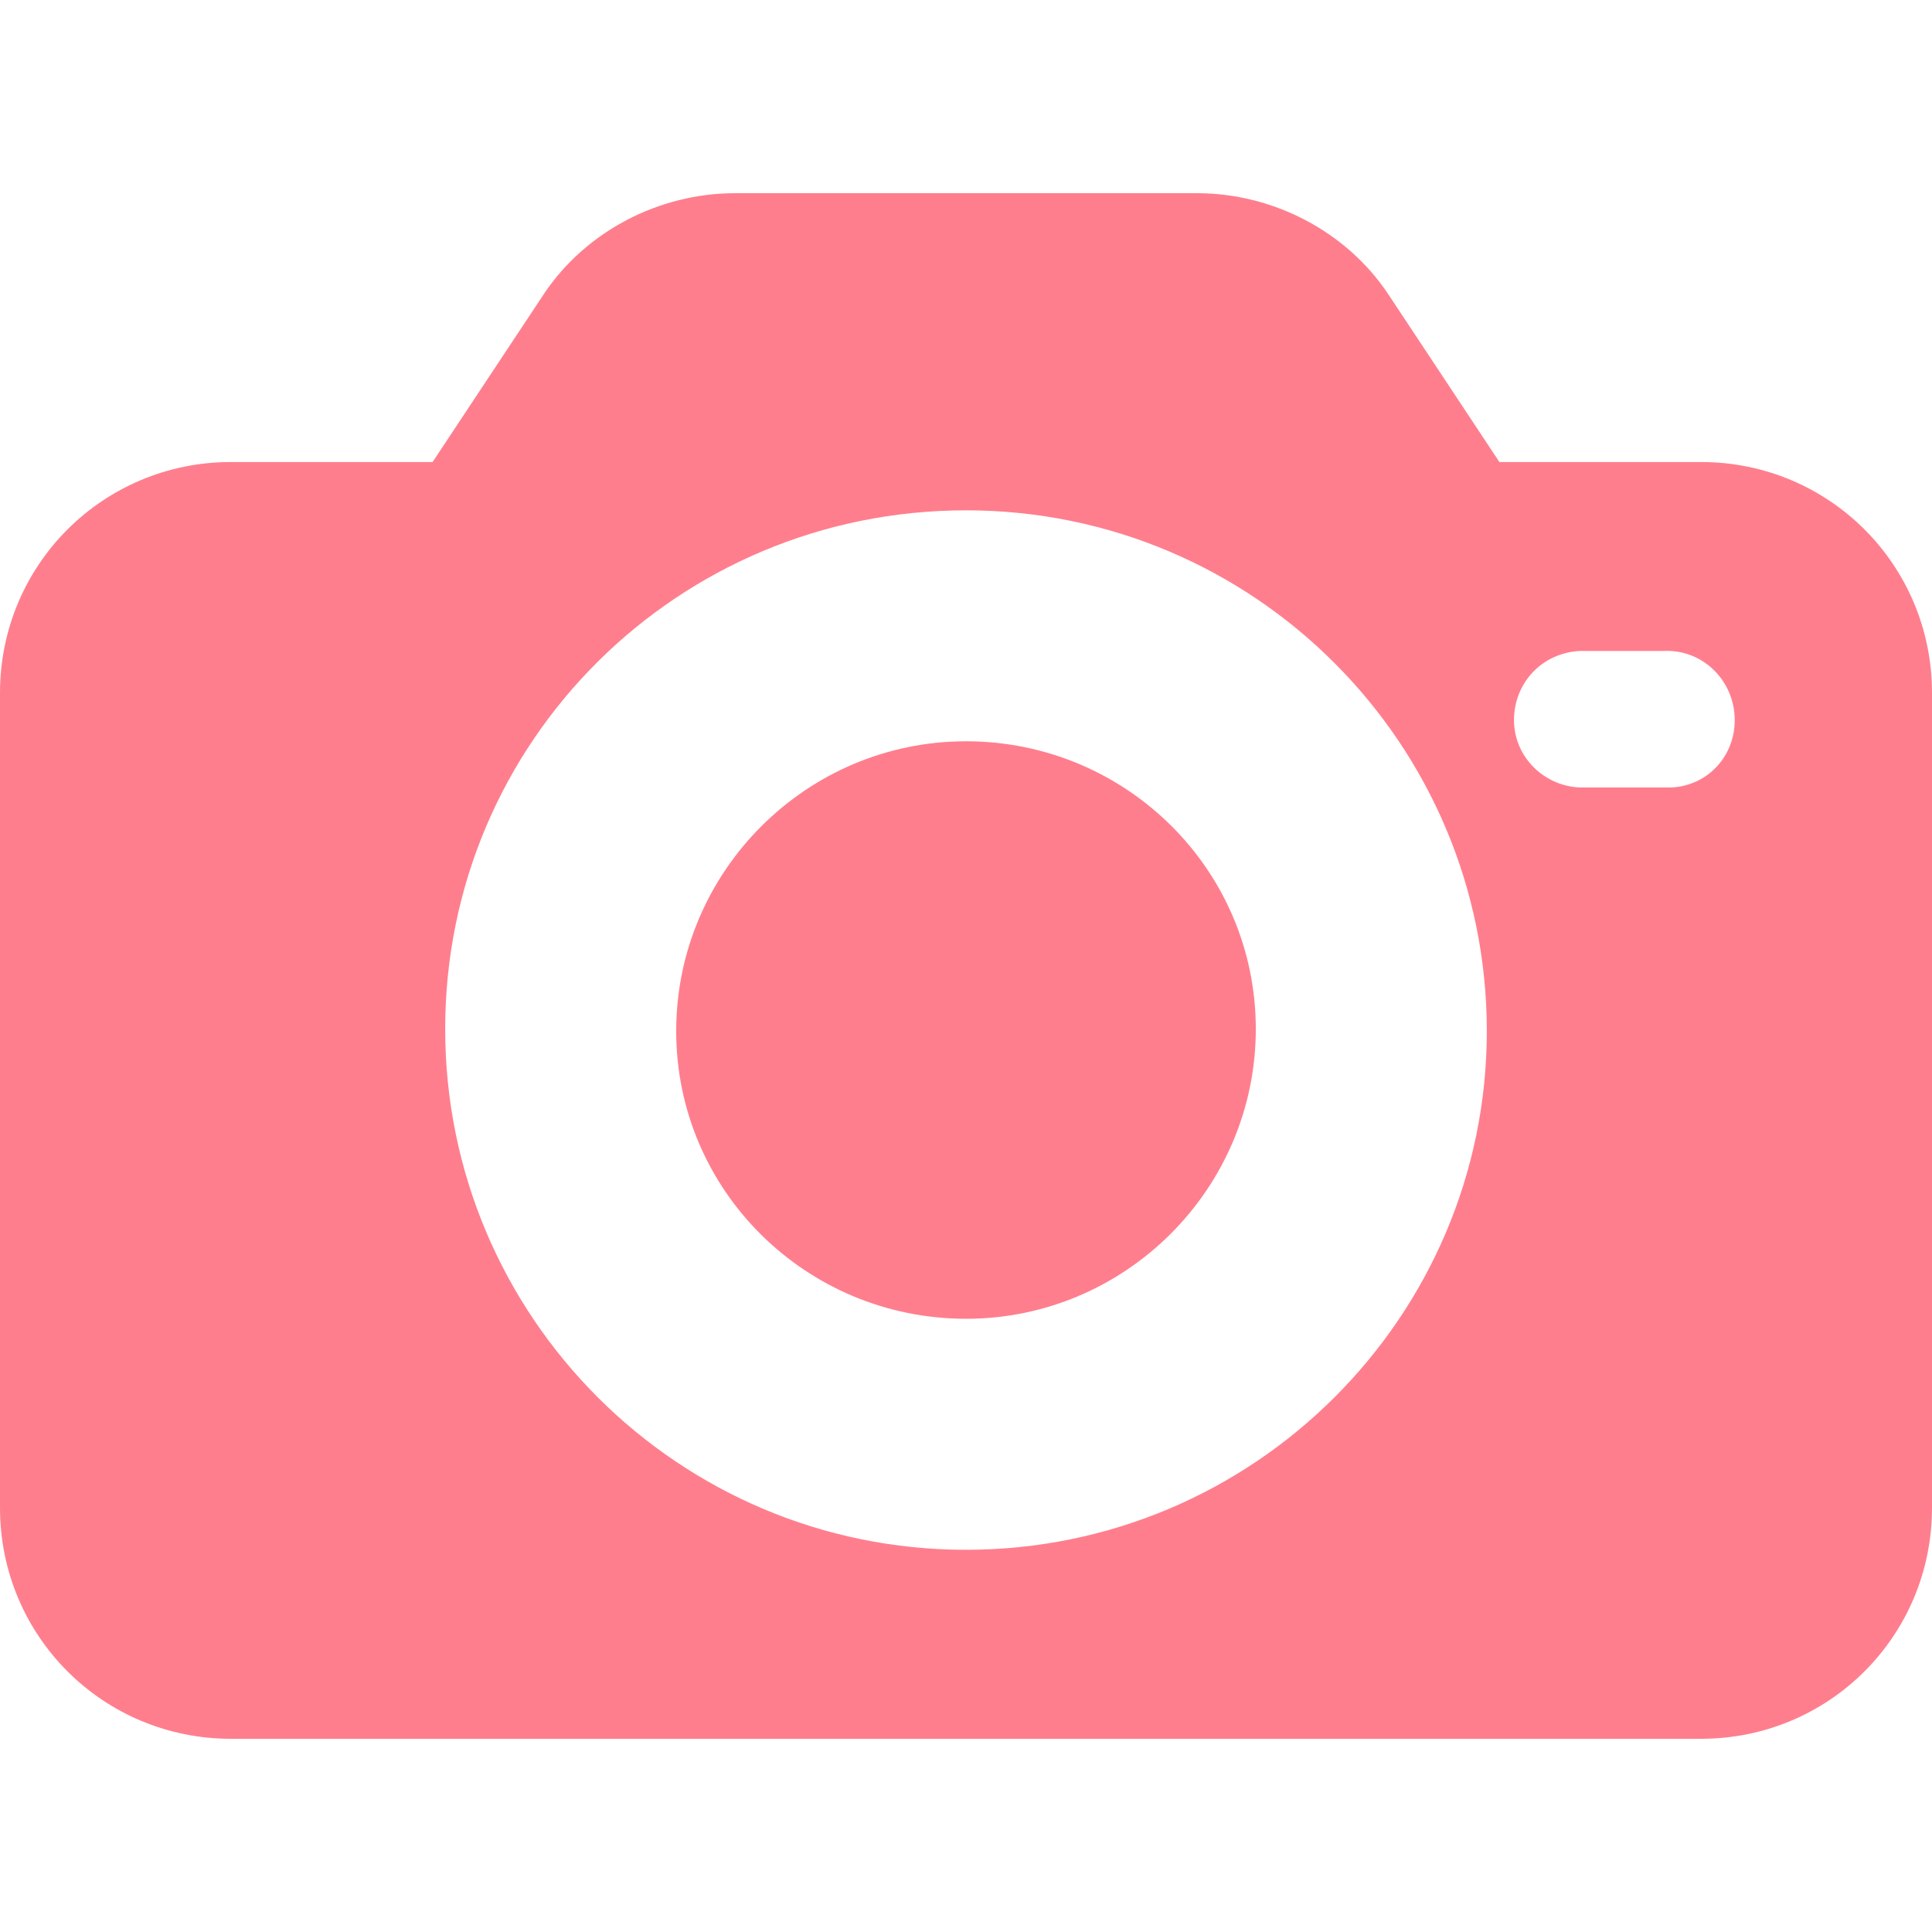
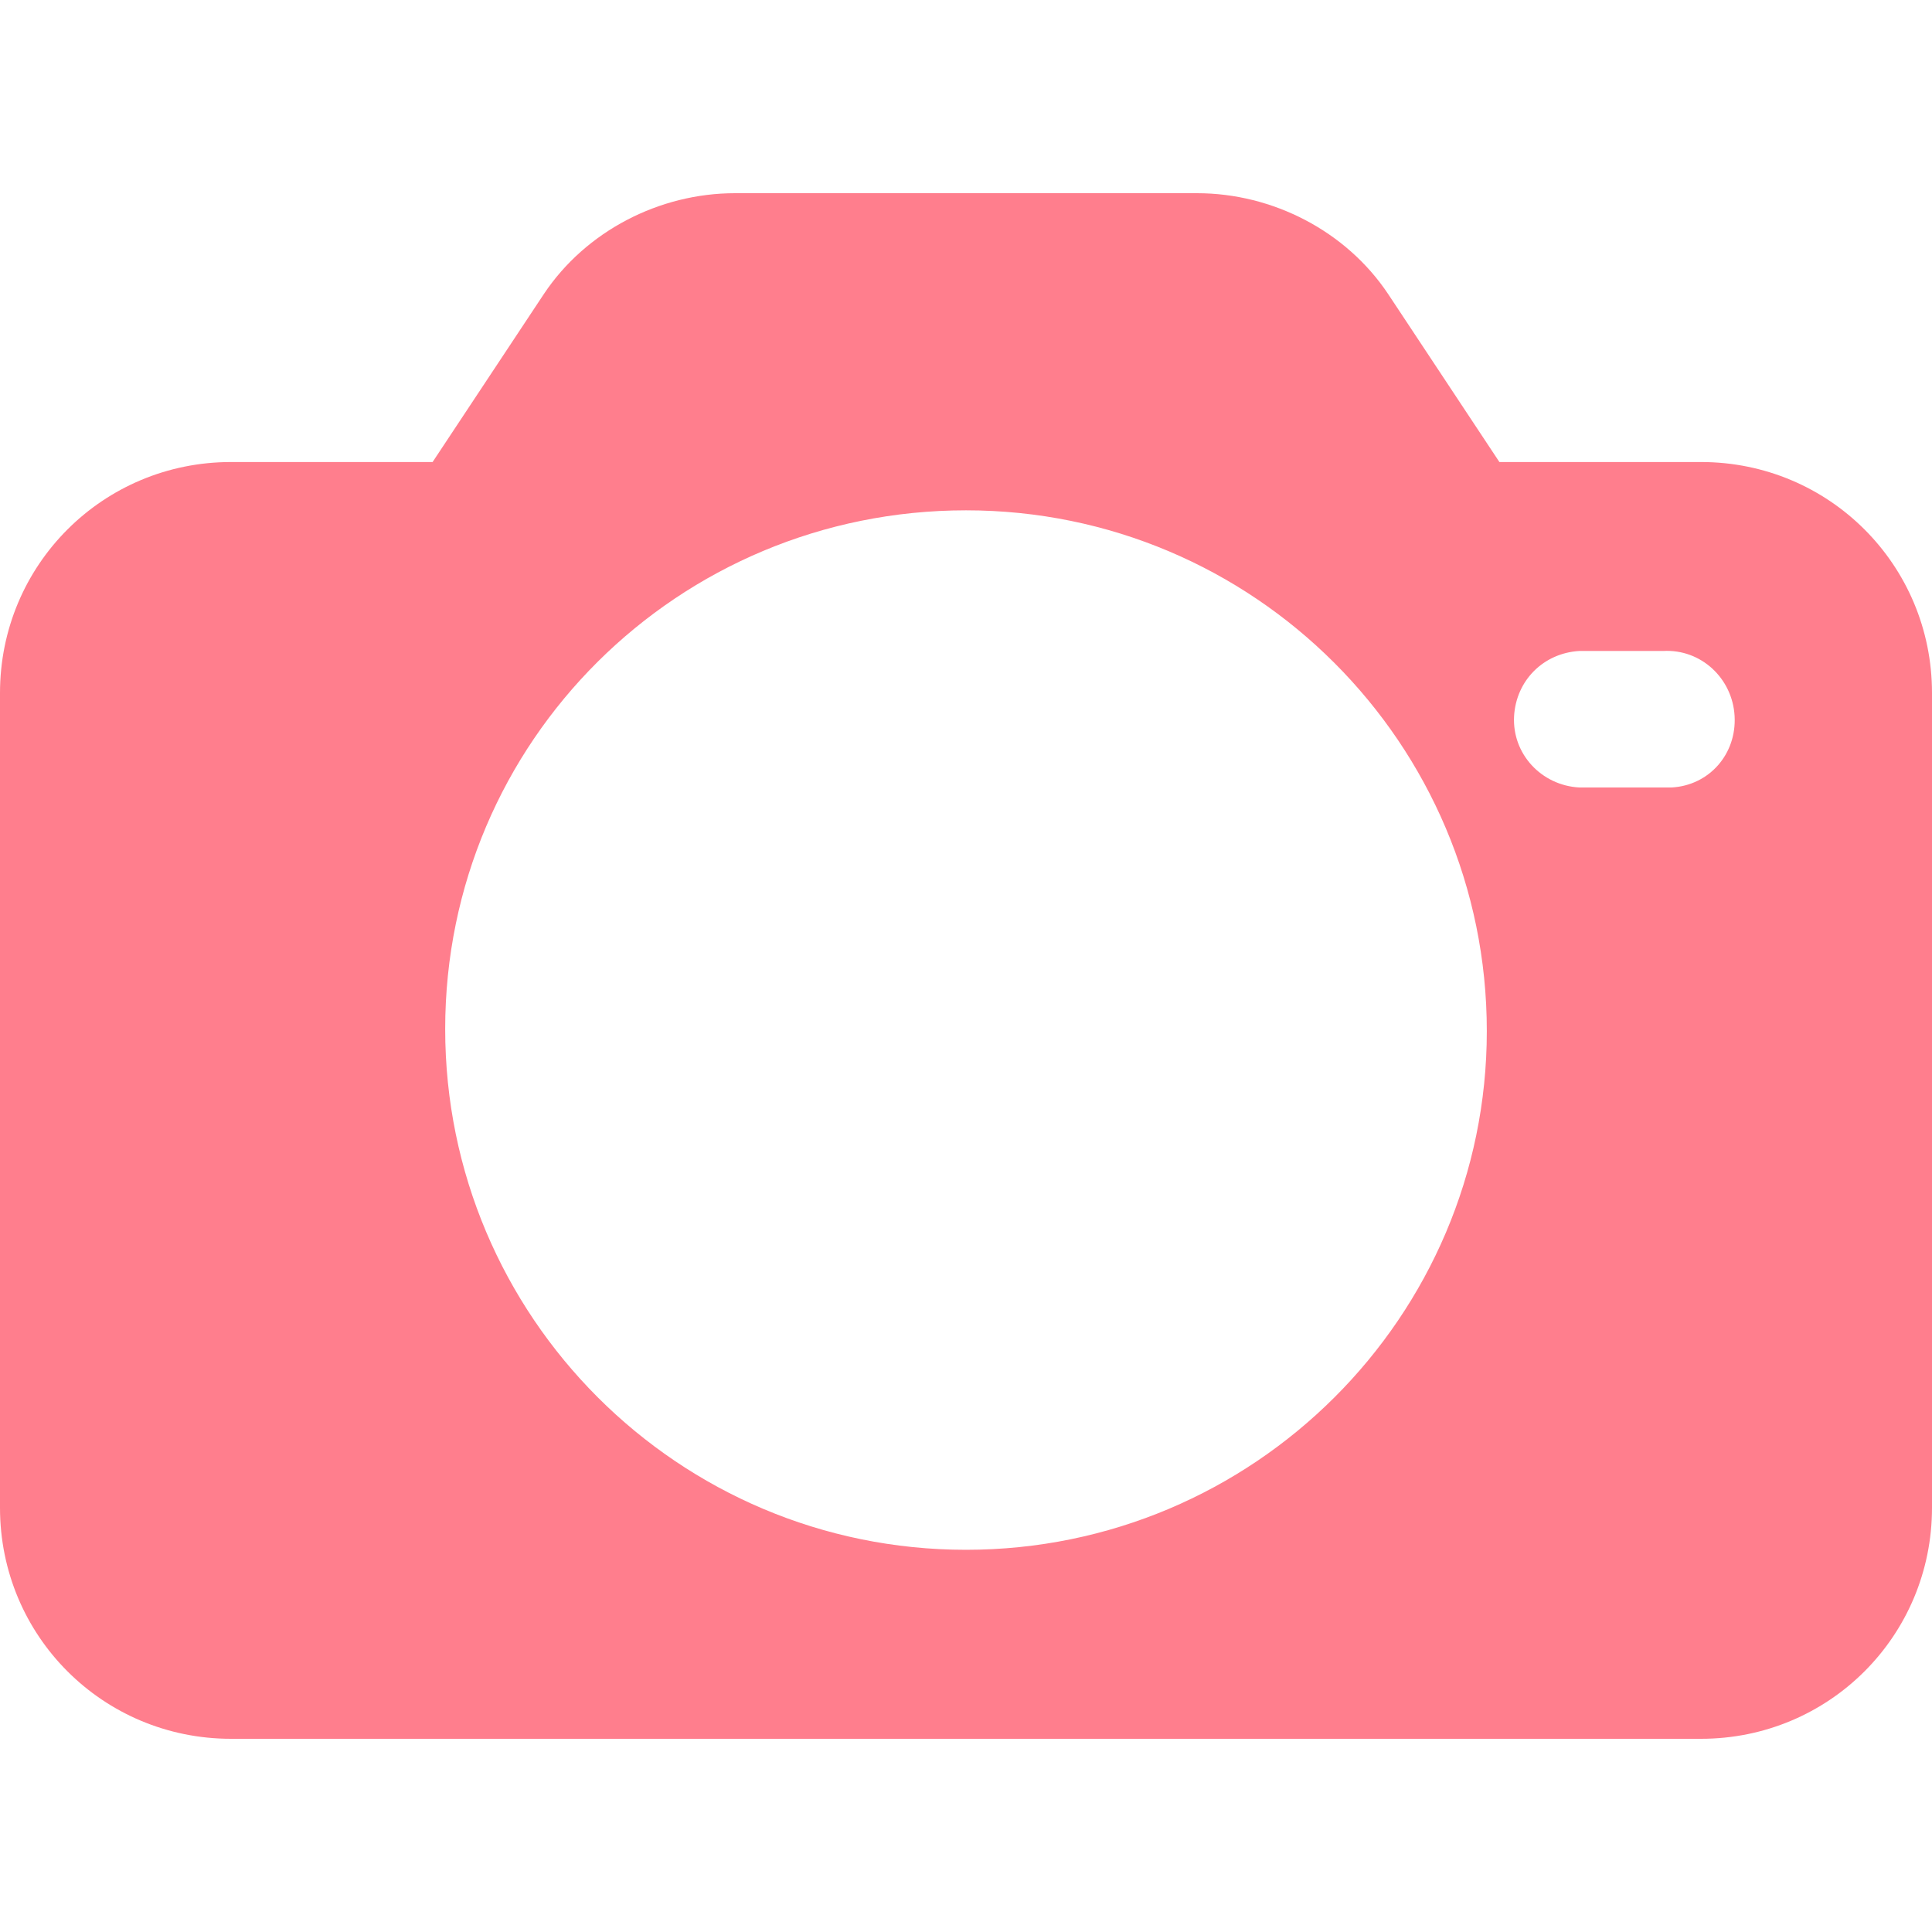
<svg xmlns="http://www.w3.org/2000/svg" width="35" height="35" viewBox="0 0 35 35" fill="none">
  <g clip-path="url(#clip0_0_393)">
    <path d="M30.815 8.37H27.163L25.147 5.326C24.386 4.185 23.054 3.5 21.685 3.5H13.315C11.946 3.5 10.614 4.185 9.853 5.326L7.837 8.37H4.185C1.864 8.37 0 10.234 0 12.554V27.315C0 29.636 1.864 31.5 4.185 31.5H30.815C33.136 31.5 35 29.636 35 27.315V12.554C35 10.234 33.136 8.37 30.815 8.37ZM17.5 28.076C12.288 28.076 8.065 23.853 8.065 18.641C8.065 13.429 12.288 9.245 17.5 9.245C22.712 9.245 26.935 13.467 26.935 18.679C26.935 23.853 22.712 28.076 17.5 28.076ZM30.283 14.266C30.245 14.266 30.206 14.266 30.13 14.266H28.609C27.924 14.228 27.391 13.658 27.429 12.973C27.467 12.326 27.962 11.832 28.609 11.793H30.13C30.815 11.755 31.386 12.288 31.424 12.973C31.462 13.658 30.967 14.228 30.283 14.266Z" fill="#FF7E8D" />
-     <path d="M17.5 13.429C14.609 13.429 12.25 15.788 12.25 18.679C12.25 21.571 14.609 23.891 17.5 23.891C20.391 23.891 22.75 21.533 22.75 18.641C22.75 15.75 20.391 13.429 17.5 13.429Z" fill="#FF7E8D" />
  </g>
  <defs>
    <clipPath id="clip0_0_393">
      <rect width="35" height="35" fill="white" />
    </clipPath>
  </defs>
</svg>